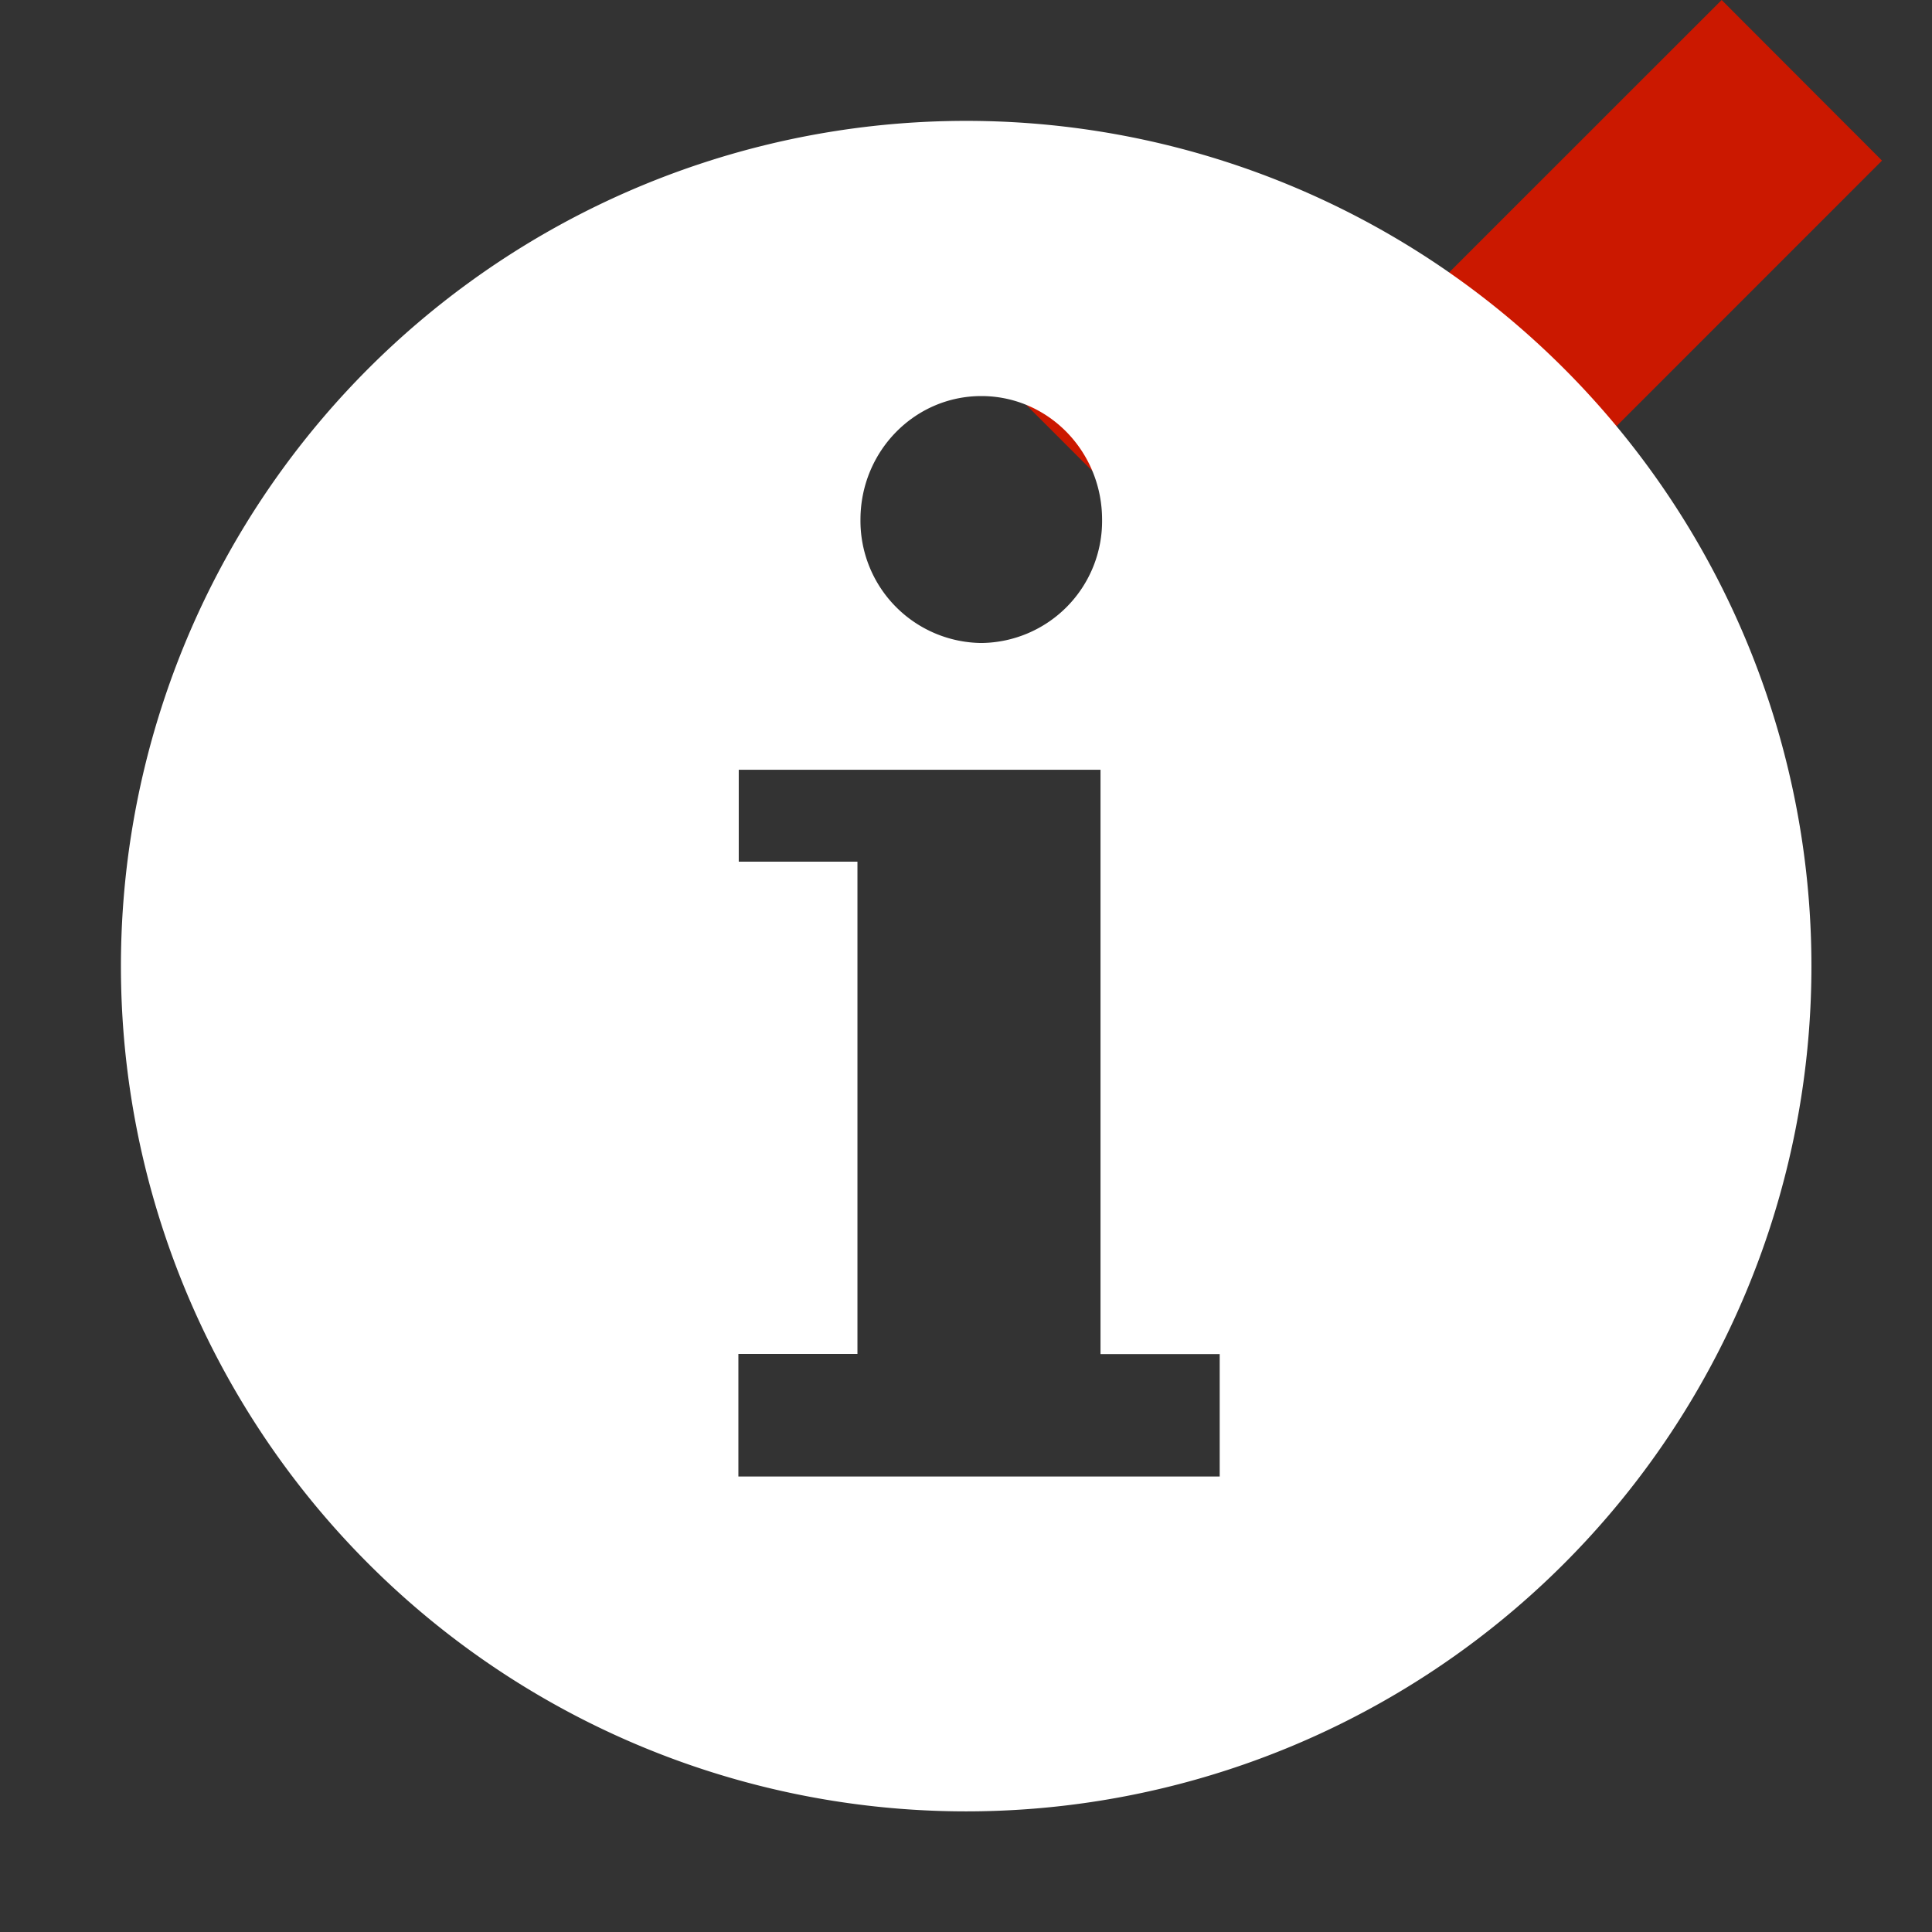
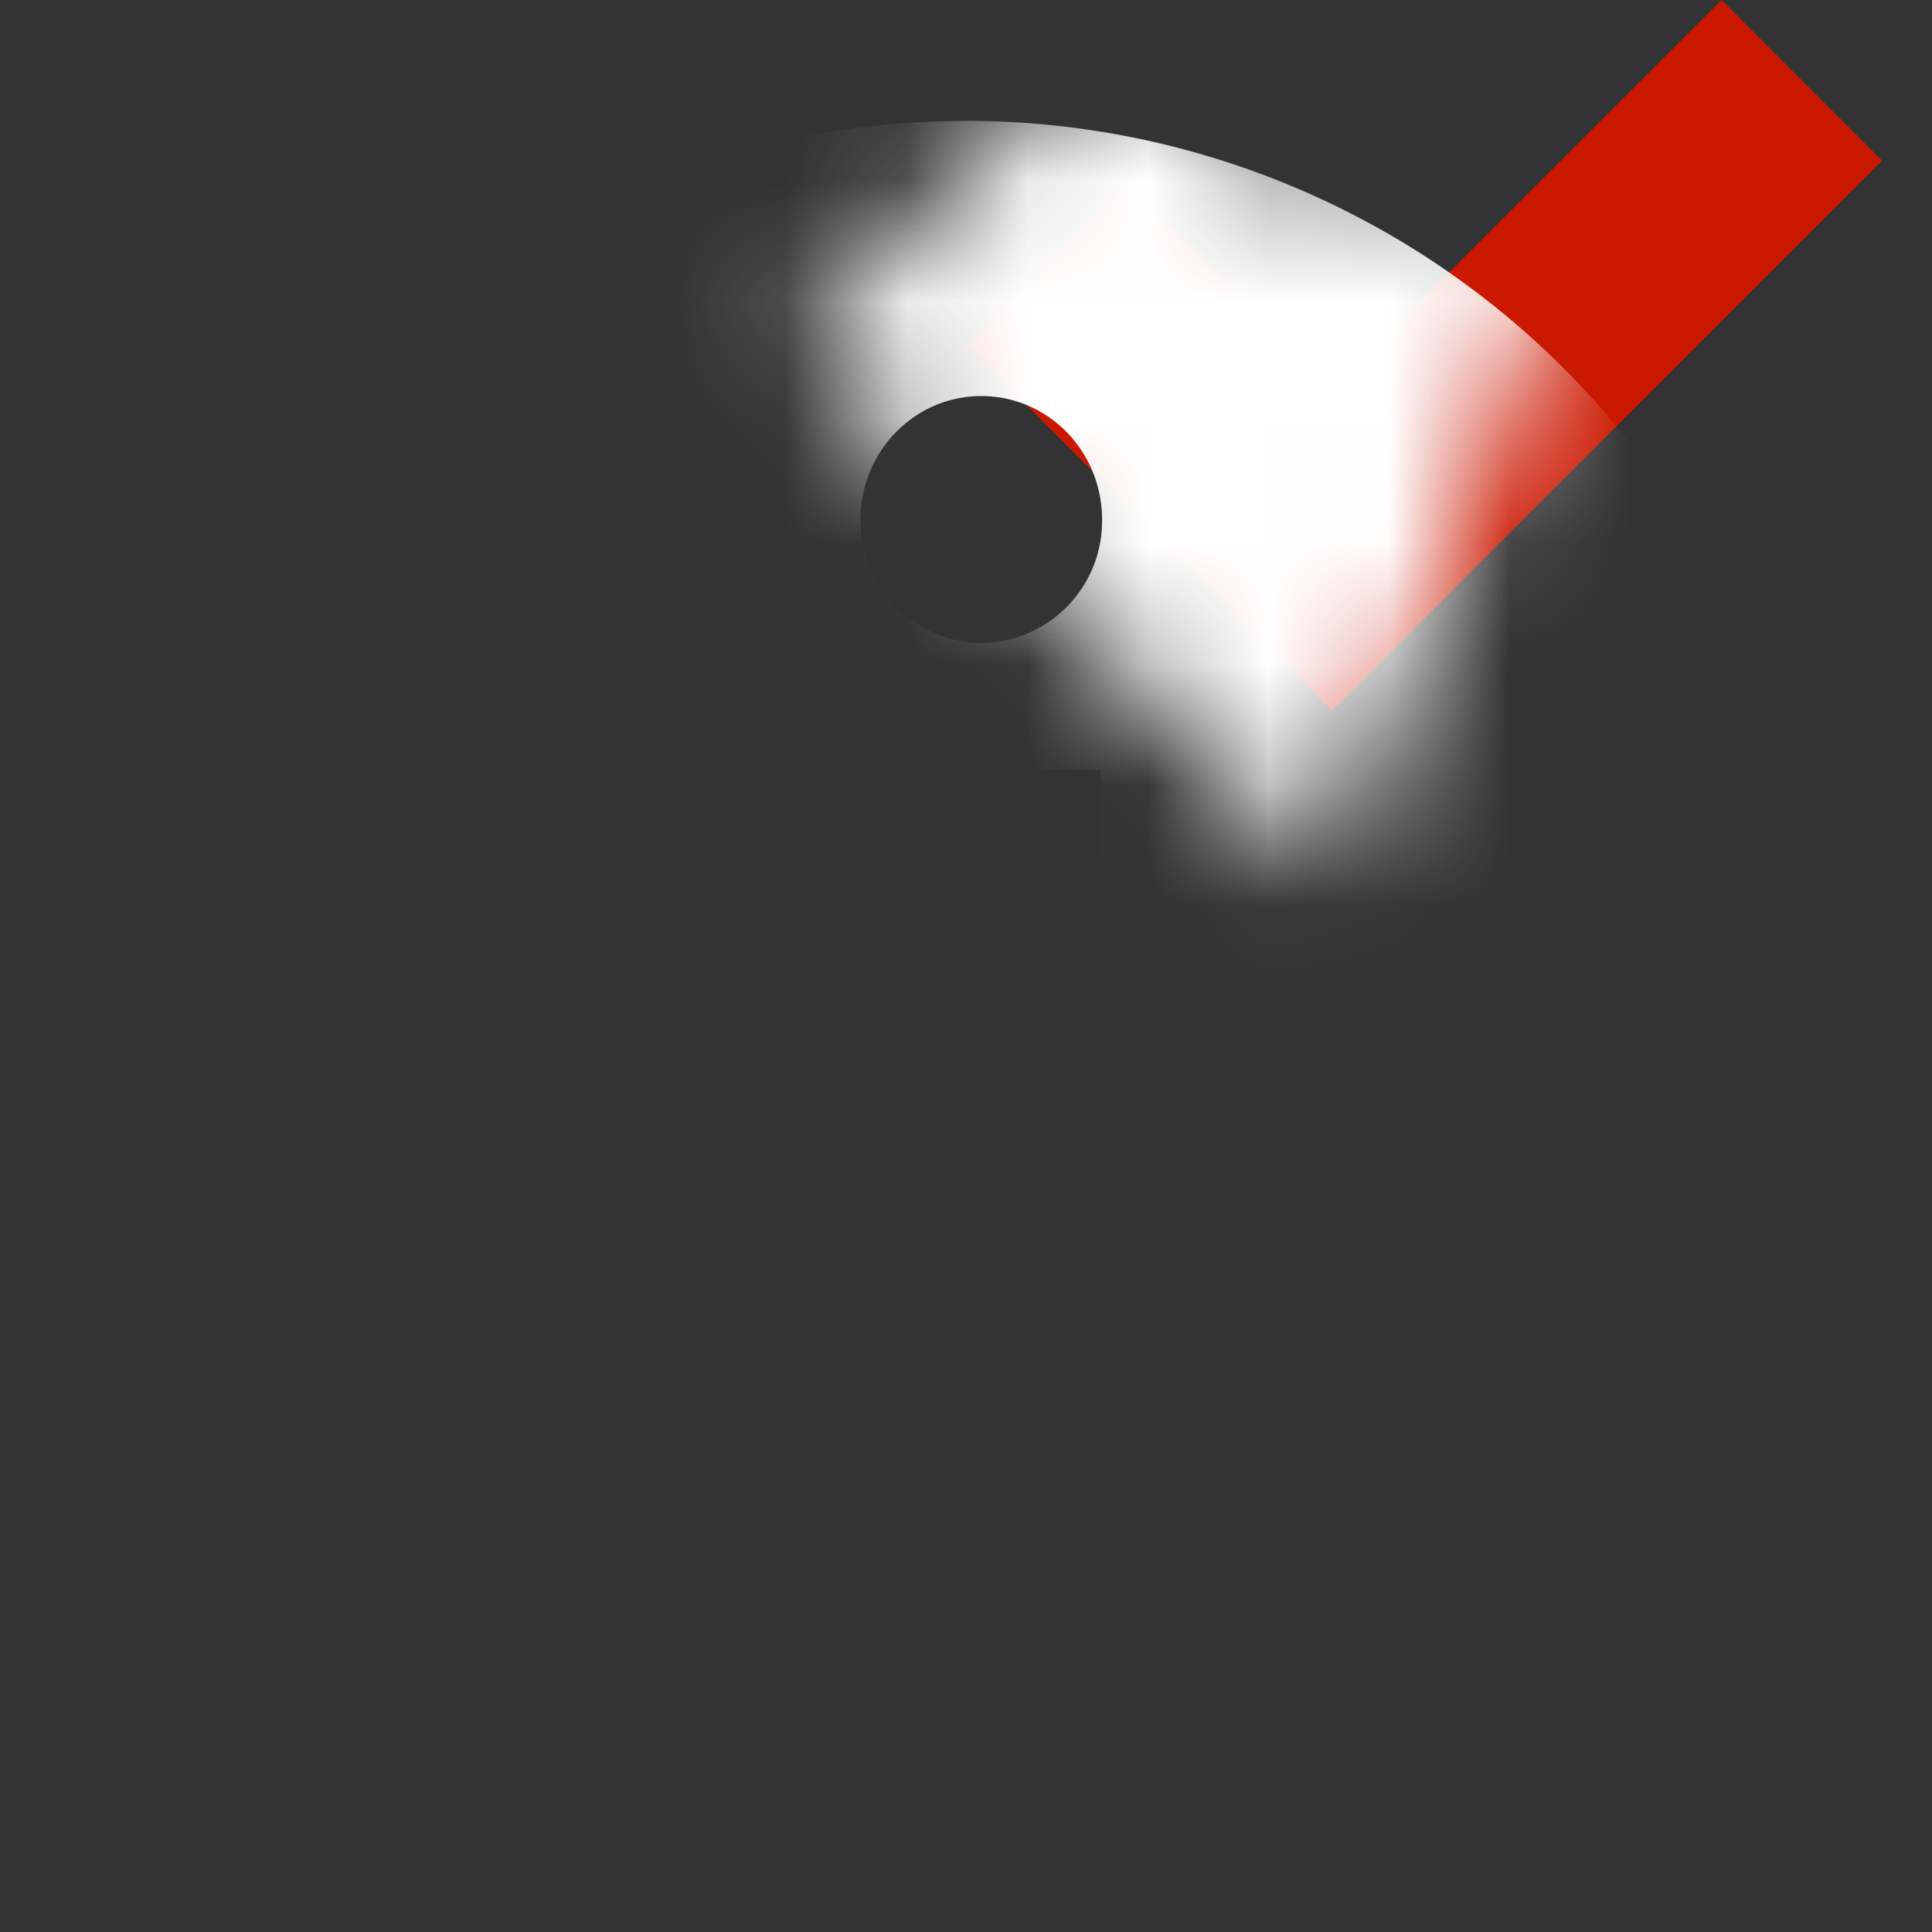
<svg xmlns="http://www.w3.org/2000/svg" width="16" height="16" viewBox="0 0 16 16" shape-rendering="geometricPrecision" fill="#fff">
  <rect x="0" y="0" width="16" height="16" fill="#333333" stroke="none" />
  <defs>
    <mask id="a">
-       <rect width="100%" height="100%" />
-       <path fill="#000" d="m14.258-1.414-3.229 3.227-1.69-1.69-2.74 2.743 4.432 4.433L17 1.329z" />
+       <path fill="#000" d="m14.258-1.414-3.229 3.227-1.69-1.69-2.74 2.743 4.432 4.433z" />
    </mask>
  </defs>
  <path fill="#cb1800" d="M15.586 1.33 14.258 0l-3.229 3.228L9.34 1.539 8.013 2.867l3.018 3.019z" />
  <g mask="url(#a)">
    <path d="M8 1.001a7 7 0 1 0 .003 14 7 7 0 0 0-.003-14zm.127 2.279c.554 0 1 .458 1 1.024a1.01 1.01 0 0 1-1 1.021 1.012 1.012 0 0 1-1.001-1.021c0-.566.448-1.024 1.001-1.024zm1.974 8.948H6.115v-1.015h.986V7.136h-.983v-.761h2.996v4.839h.987v1.014z" />
  </g>
</svg>